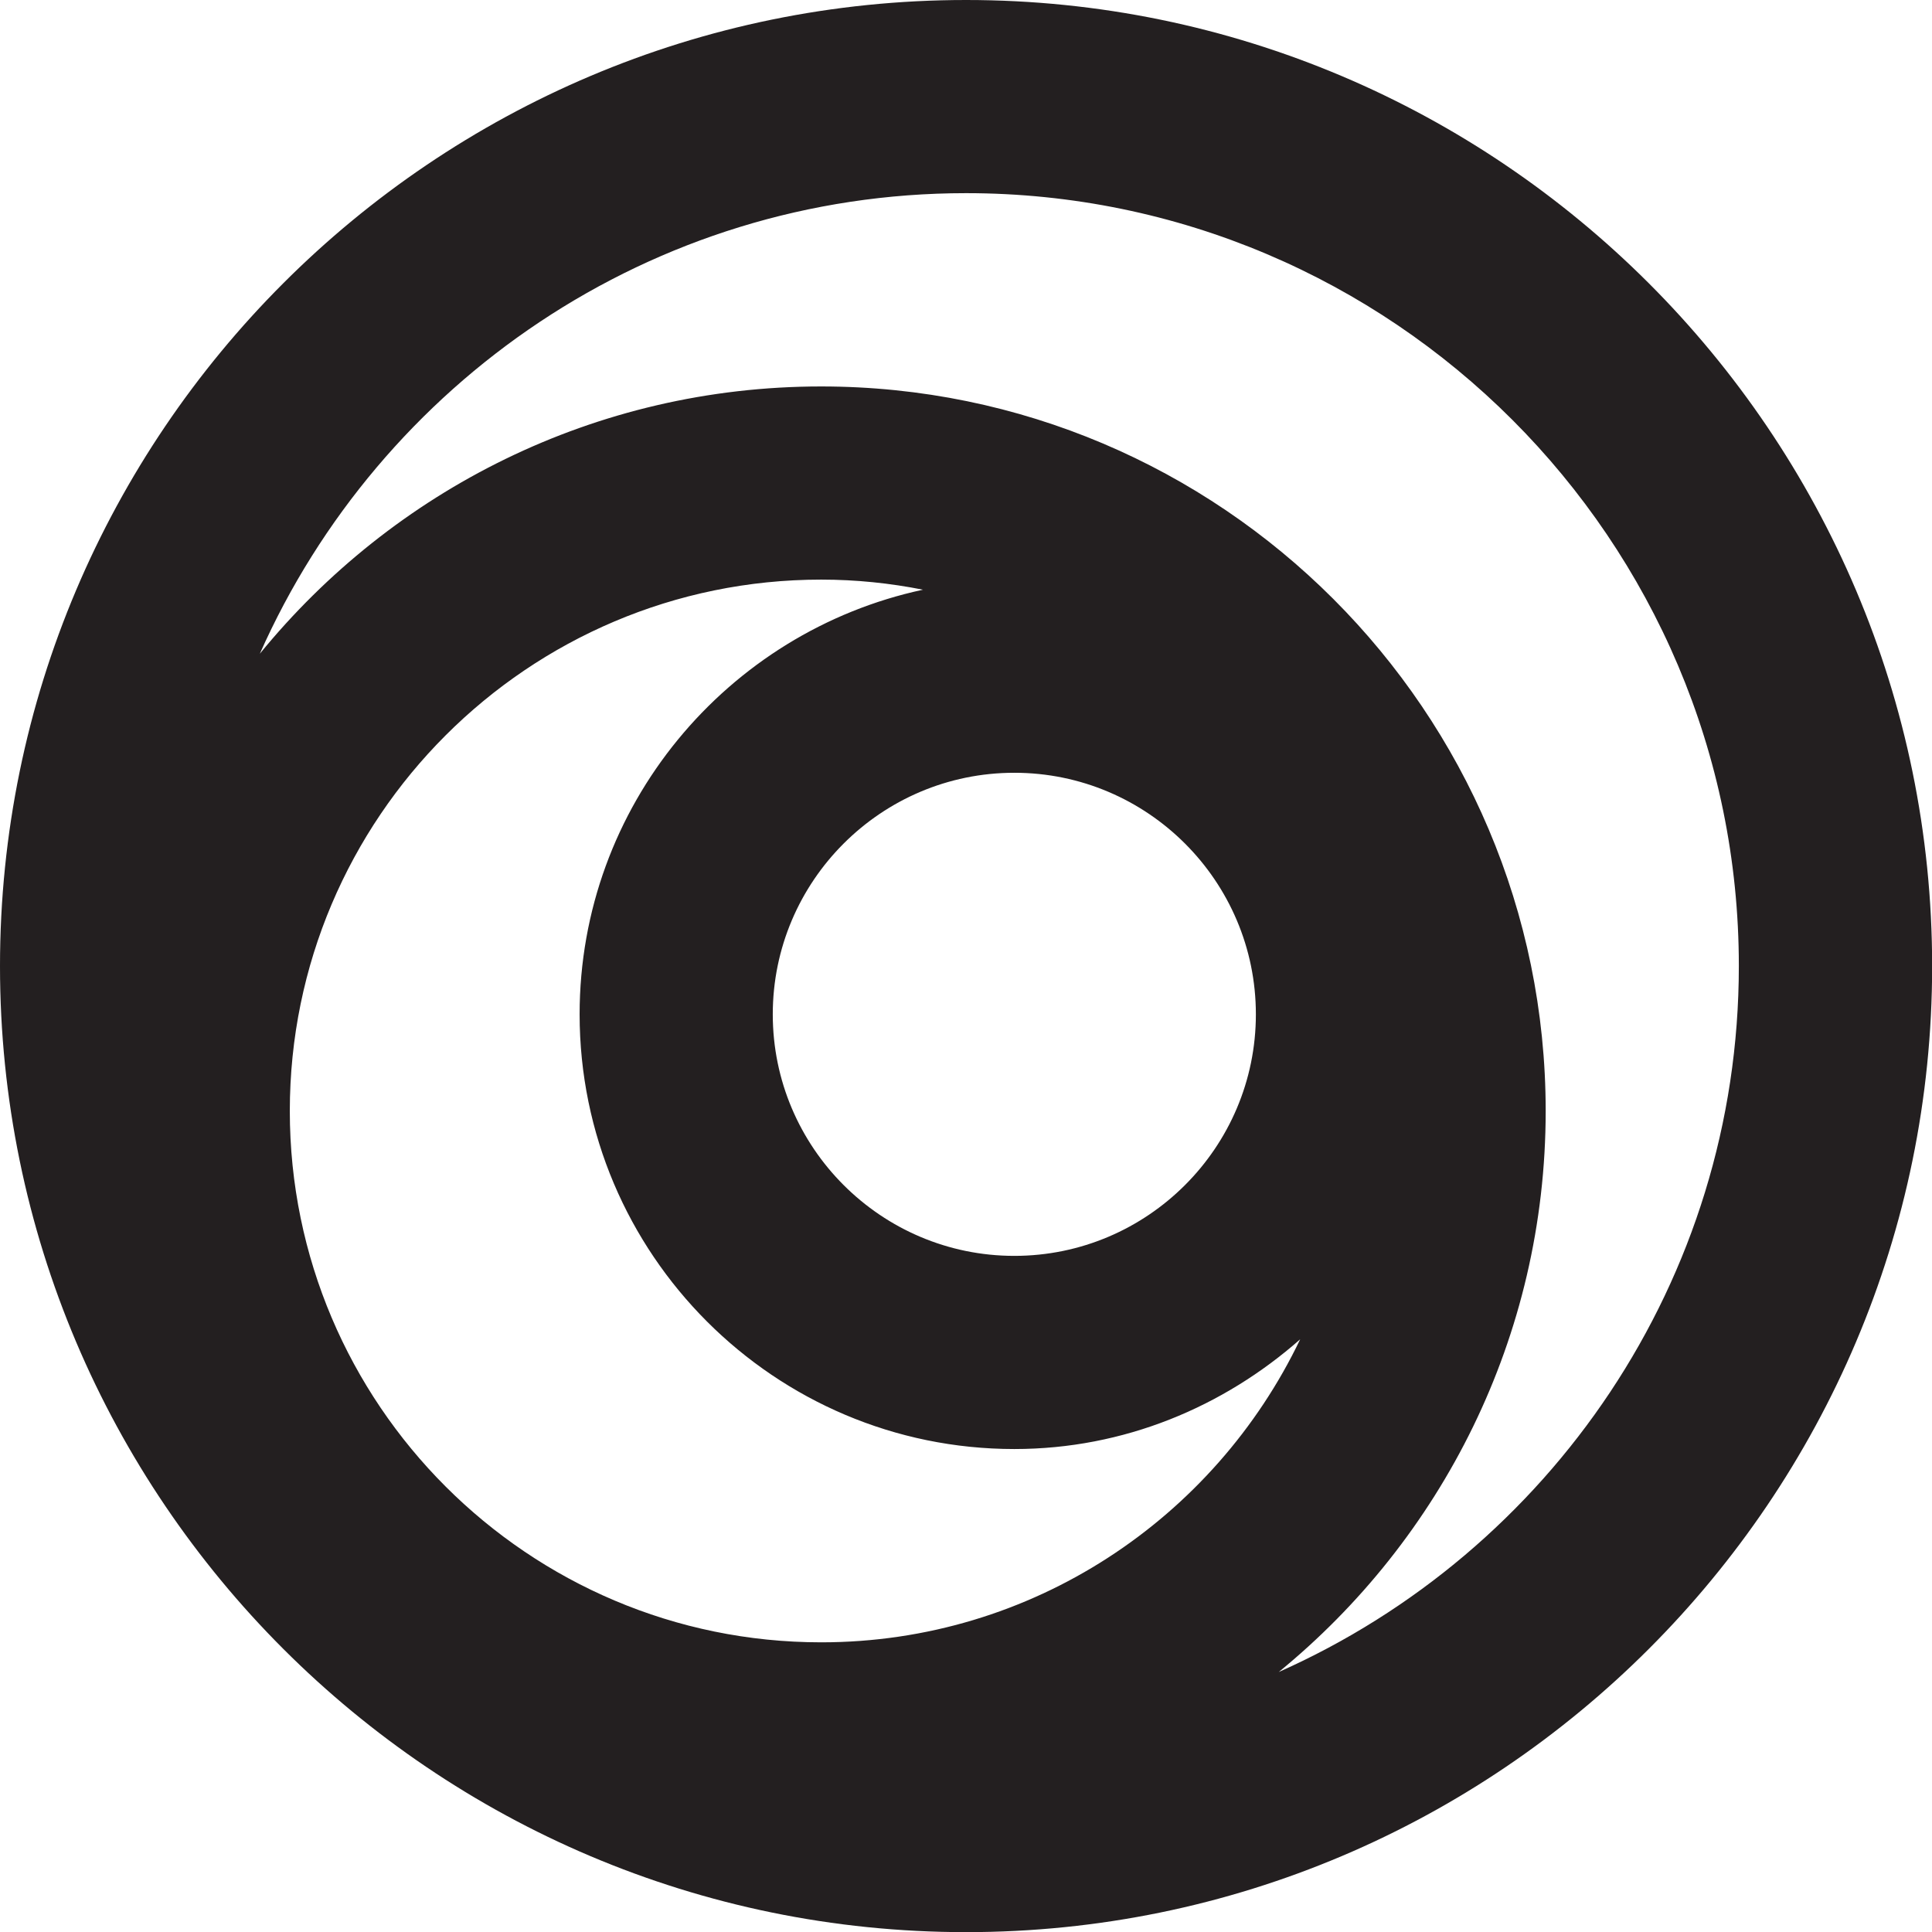
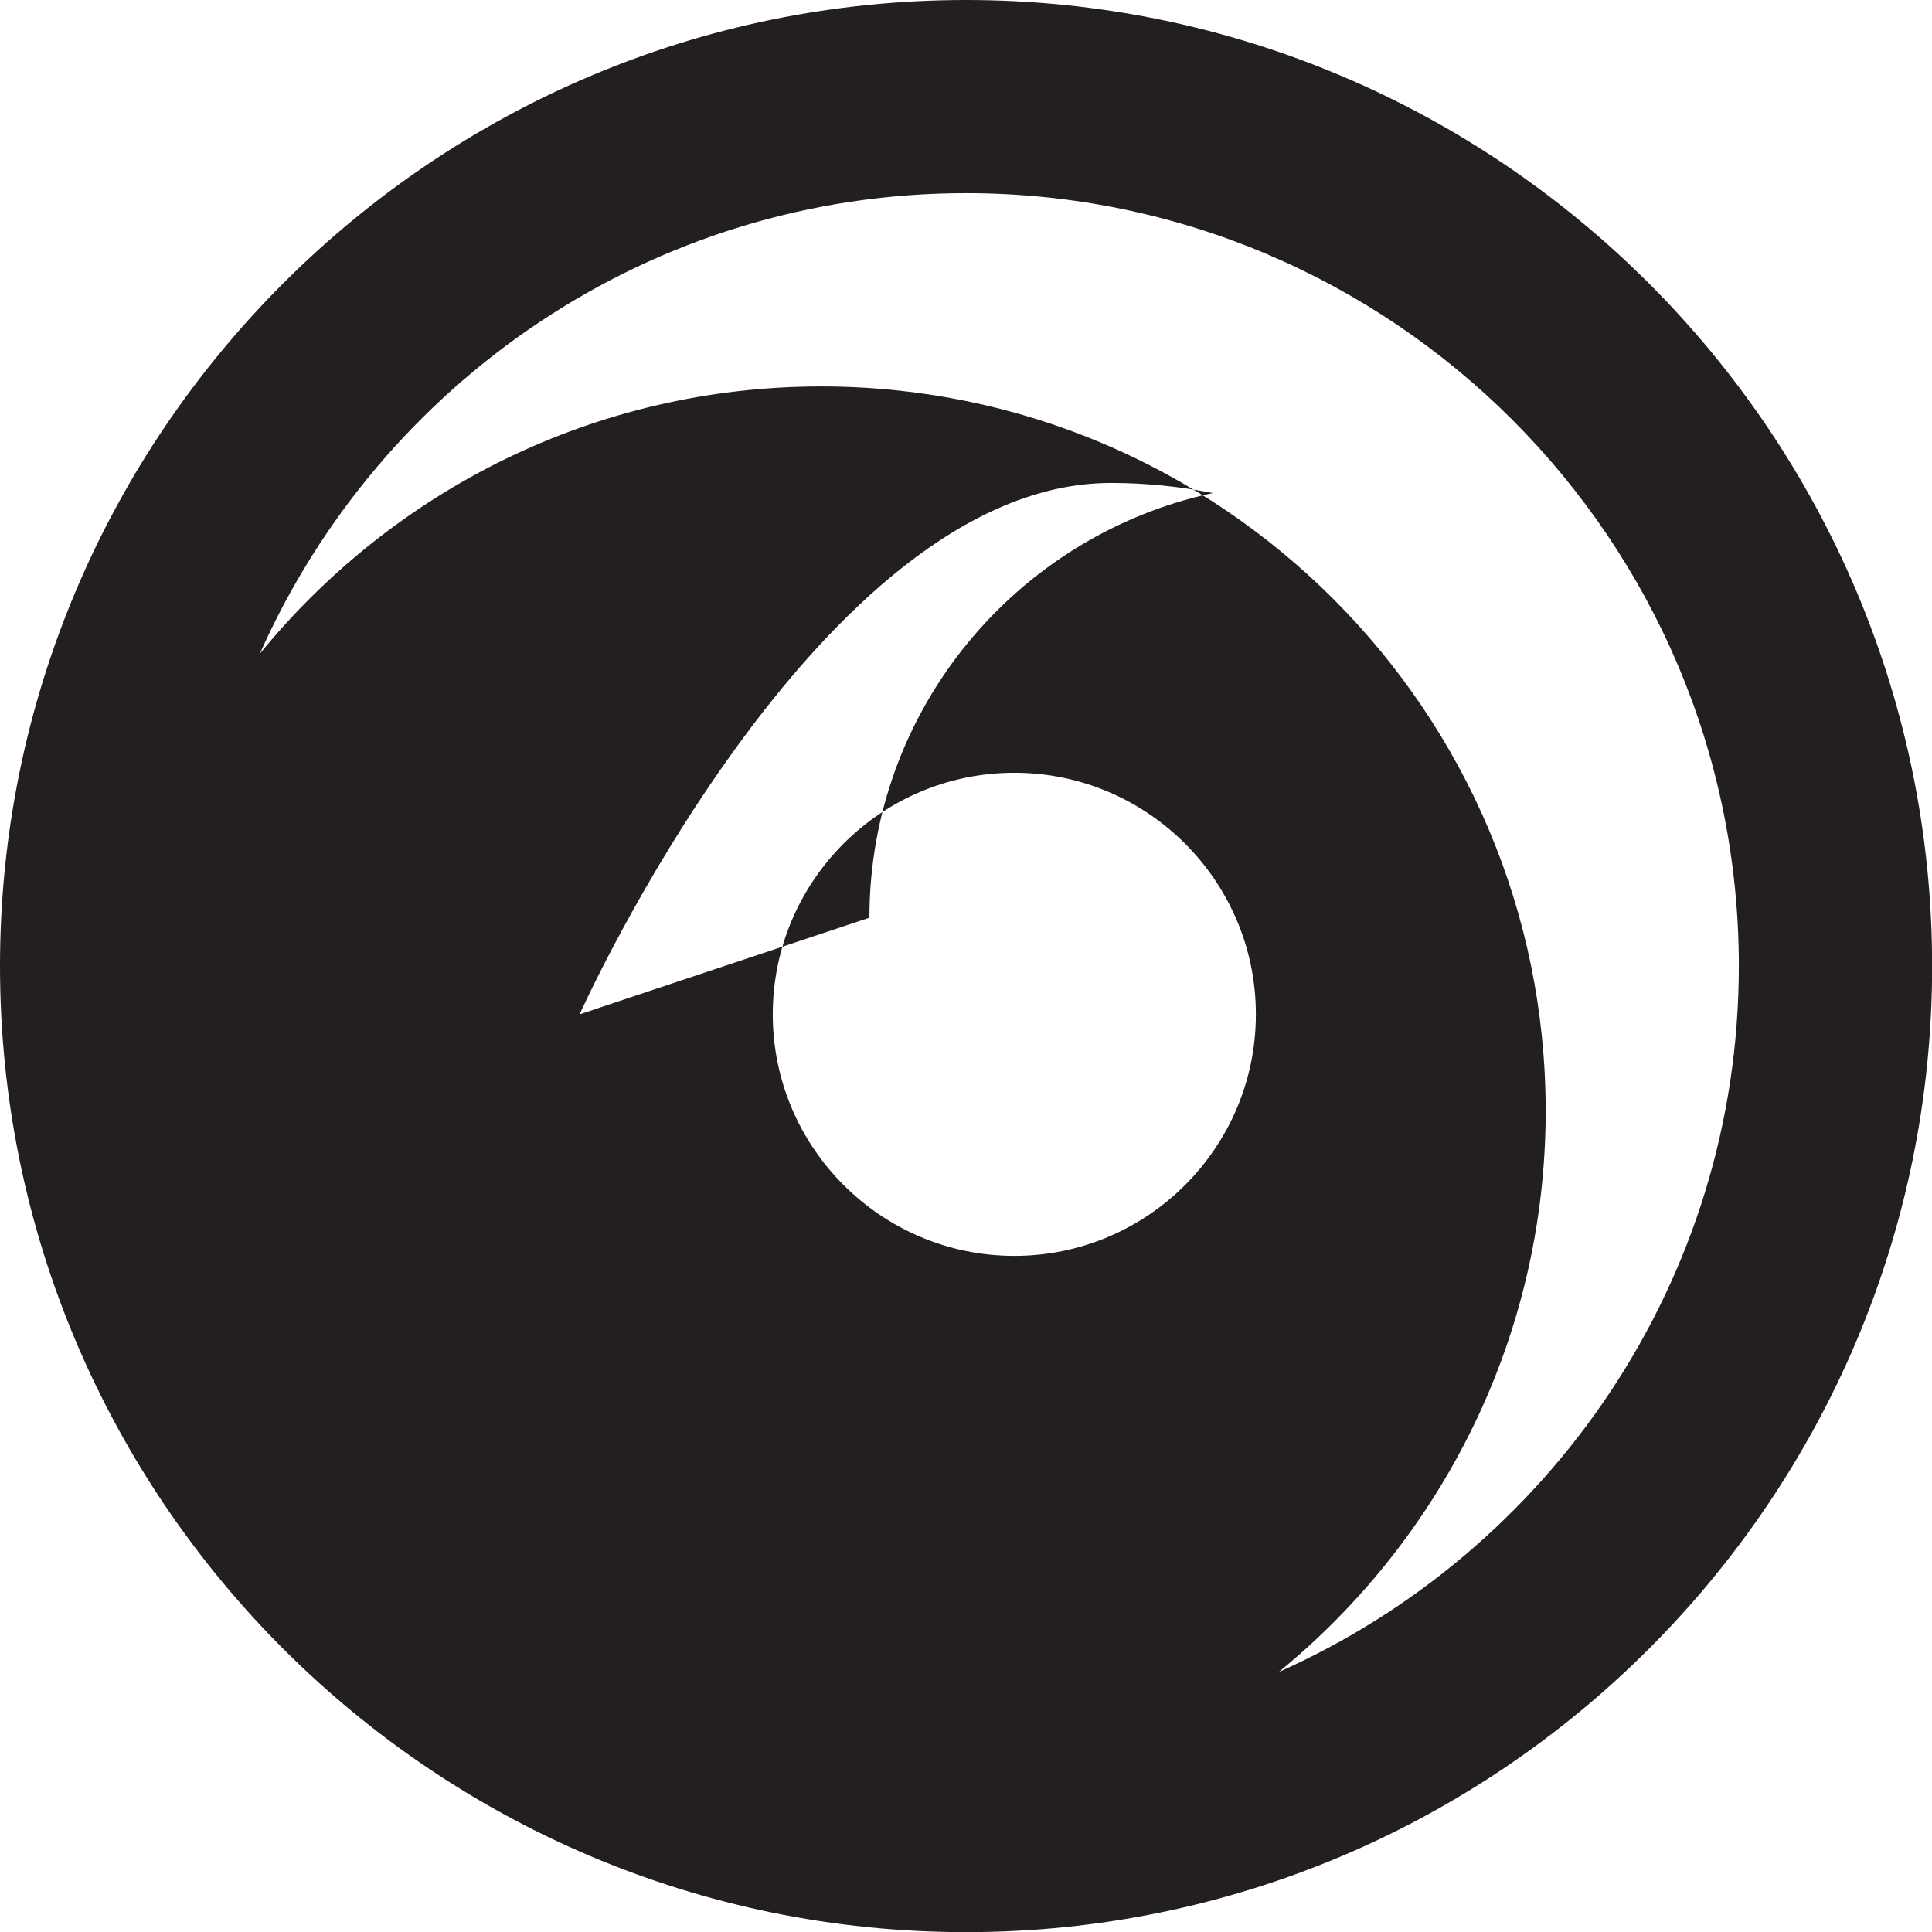
<svg xmlns="http://www.w3.org/2000/svg" id="Layer_2" data-name="Layer 2" viewBox="0 0 141.73 141.73">
  <defs>
    <style>
      .cls-1 {
        fill: #231f20;
        stroke-width: 0px;
      }
    </style>
  </defs>
  <g id="Layer_1-2" data-name="Layer 1">
-     <path class="cls-1" d="M70.87,0C31.79,0,0,31.79,0,70.87s31.79,70.87,70.87,70.87,70.87-31.79,70.87-70.87S109.94,0,70.87,0ZM92.13,74.41c0,9.77-7.95,17.72-17.72,17.72s-17.72-7.95-17.72-17.72,7.95-17.72,17.72-17.72,17.72,7.95,17.72,17.72ZM42.52,74.41c0,17.59,14.3,31.89,31.89,31.89,8.06,0,15.35-3.1,20.97-8.05-6.28,13.12-19.65,22.23-35.14,22.23-21.49,0-38.98-17.48-38.98-38.98s17.48-38.98,38.98-38.98c2.56,0,5.05.26,7.47.74-14.37,3.09-25.19,15.87-25.19,31.15ZM93.78,122.68c11.95-9.75,19.61-24.59,19.61-41.18,0-29.31-23.84-53.15-53.15-53.15-16.6,0-31.43,7.65-41.18,19.61C27.88,28.08,47.76,14.17,70.87,14.17c31.26,0,56.69,25.43,56.69,56.69,0,23.1-13.91,42.99-33.78,51.81Z" />
+     <path class="cls-1" d="M70.87,0C31.79,0,0,31.79,0,70.87s31.79,70.87,70.87,70.87,70.87-31.79,70.87-70.87S109.94,0,70.87,0ZM92.13,74.41c0,9.77-7.95,17.72-17.72,17.72s-17.72-7.95-17.72-17.72,7.95-17.72,17.72-17.72,17.72,7.95,17.72,17.72ZM42.52,74.41s17.48-38.98,38.98-38.98c2.56,0,5.05.26,7.47.74-14.37,3.09-25.19,15.87-25.19,31.15ZM93.78,122.68c11.95-9.75,19.61-24.59,19.61-41.18,0-29.31-23.84-53.15-53.15-53.15-16.6,0-31.43,7.65-41.18,19.61C27.88,28.08,47.76,14.17,70.87,14.17c31.26,0,56.69,25.43,56.69,56.69,0,23.1-13.91,42.99-33.78,51.81Z" />
  </g>
</svg>